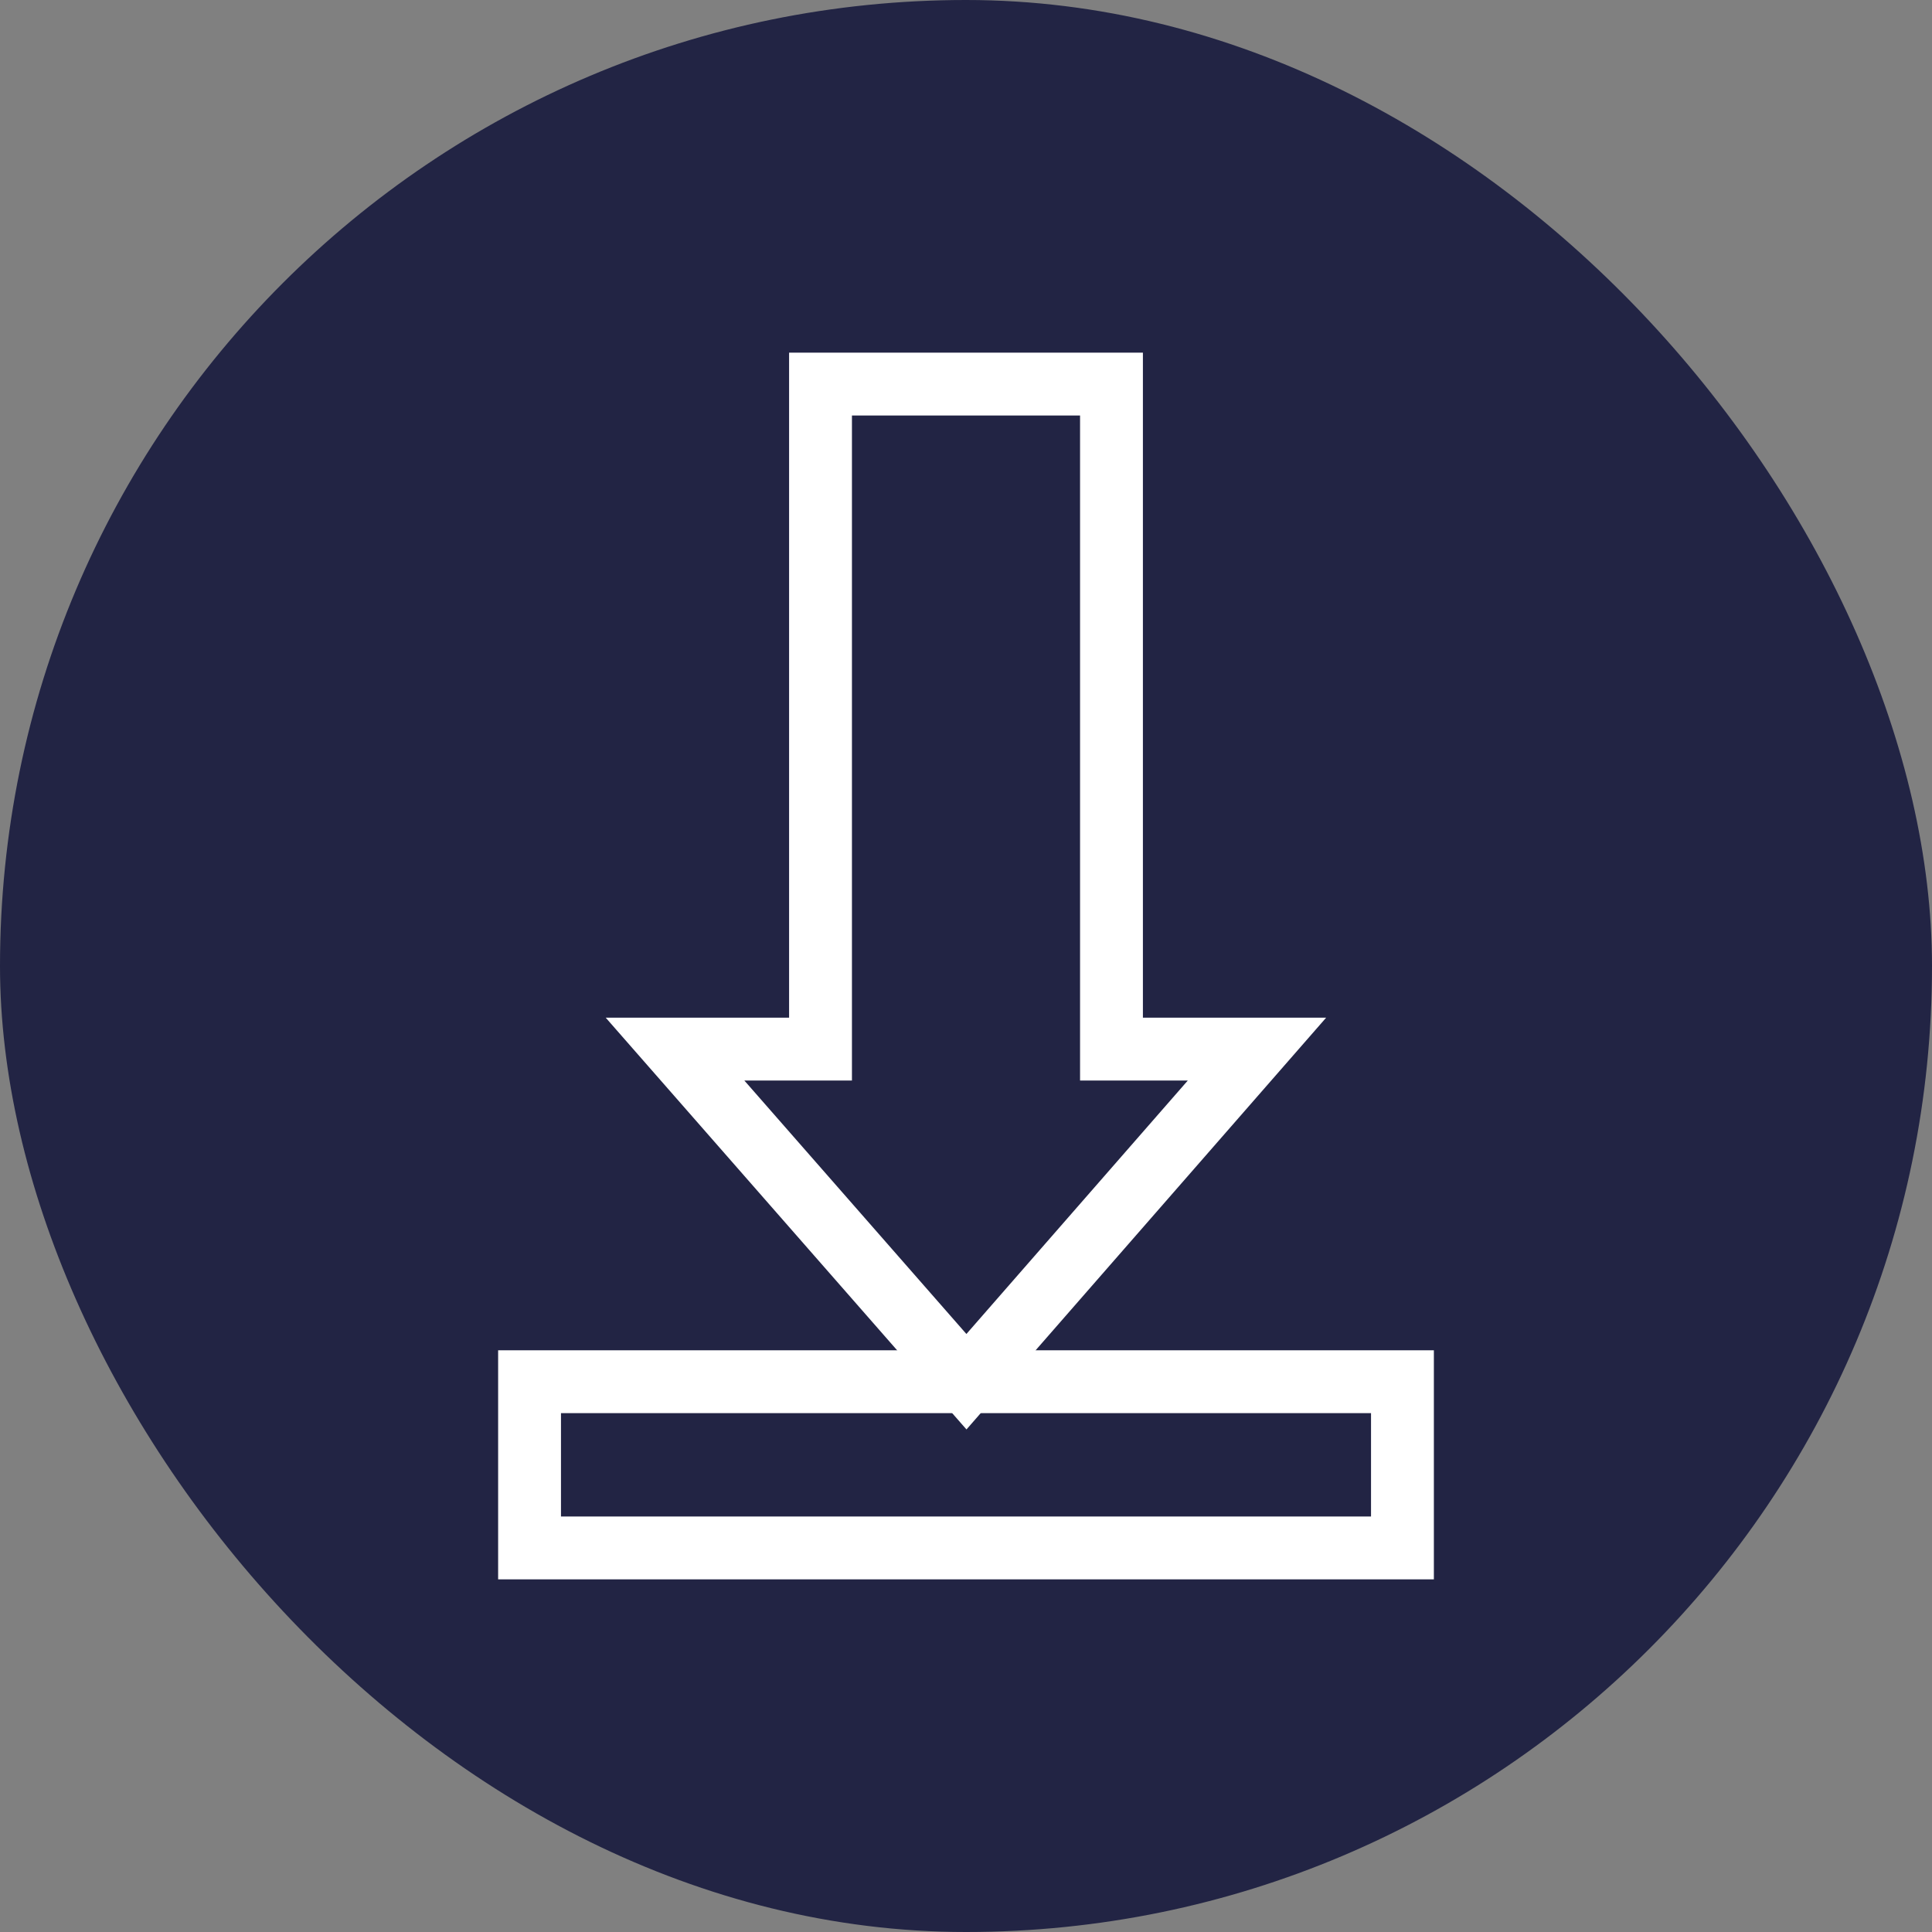
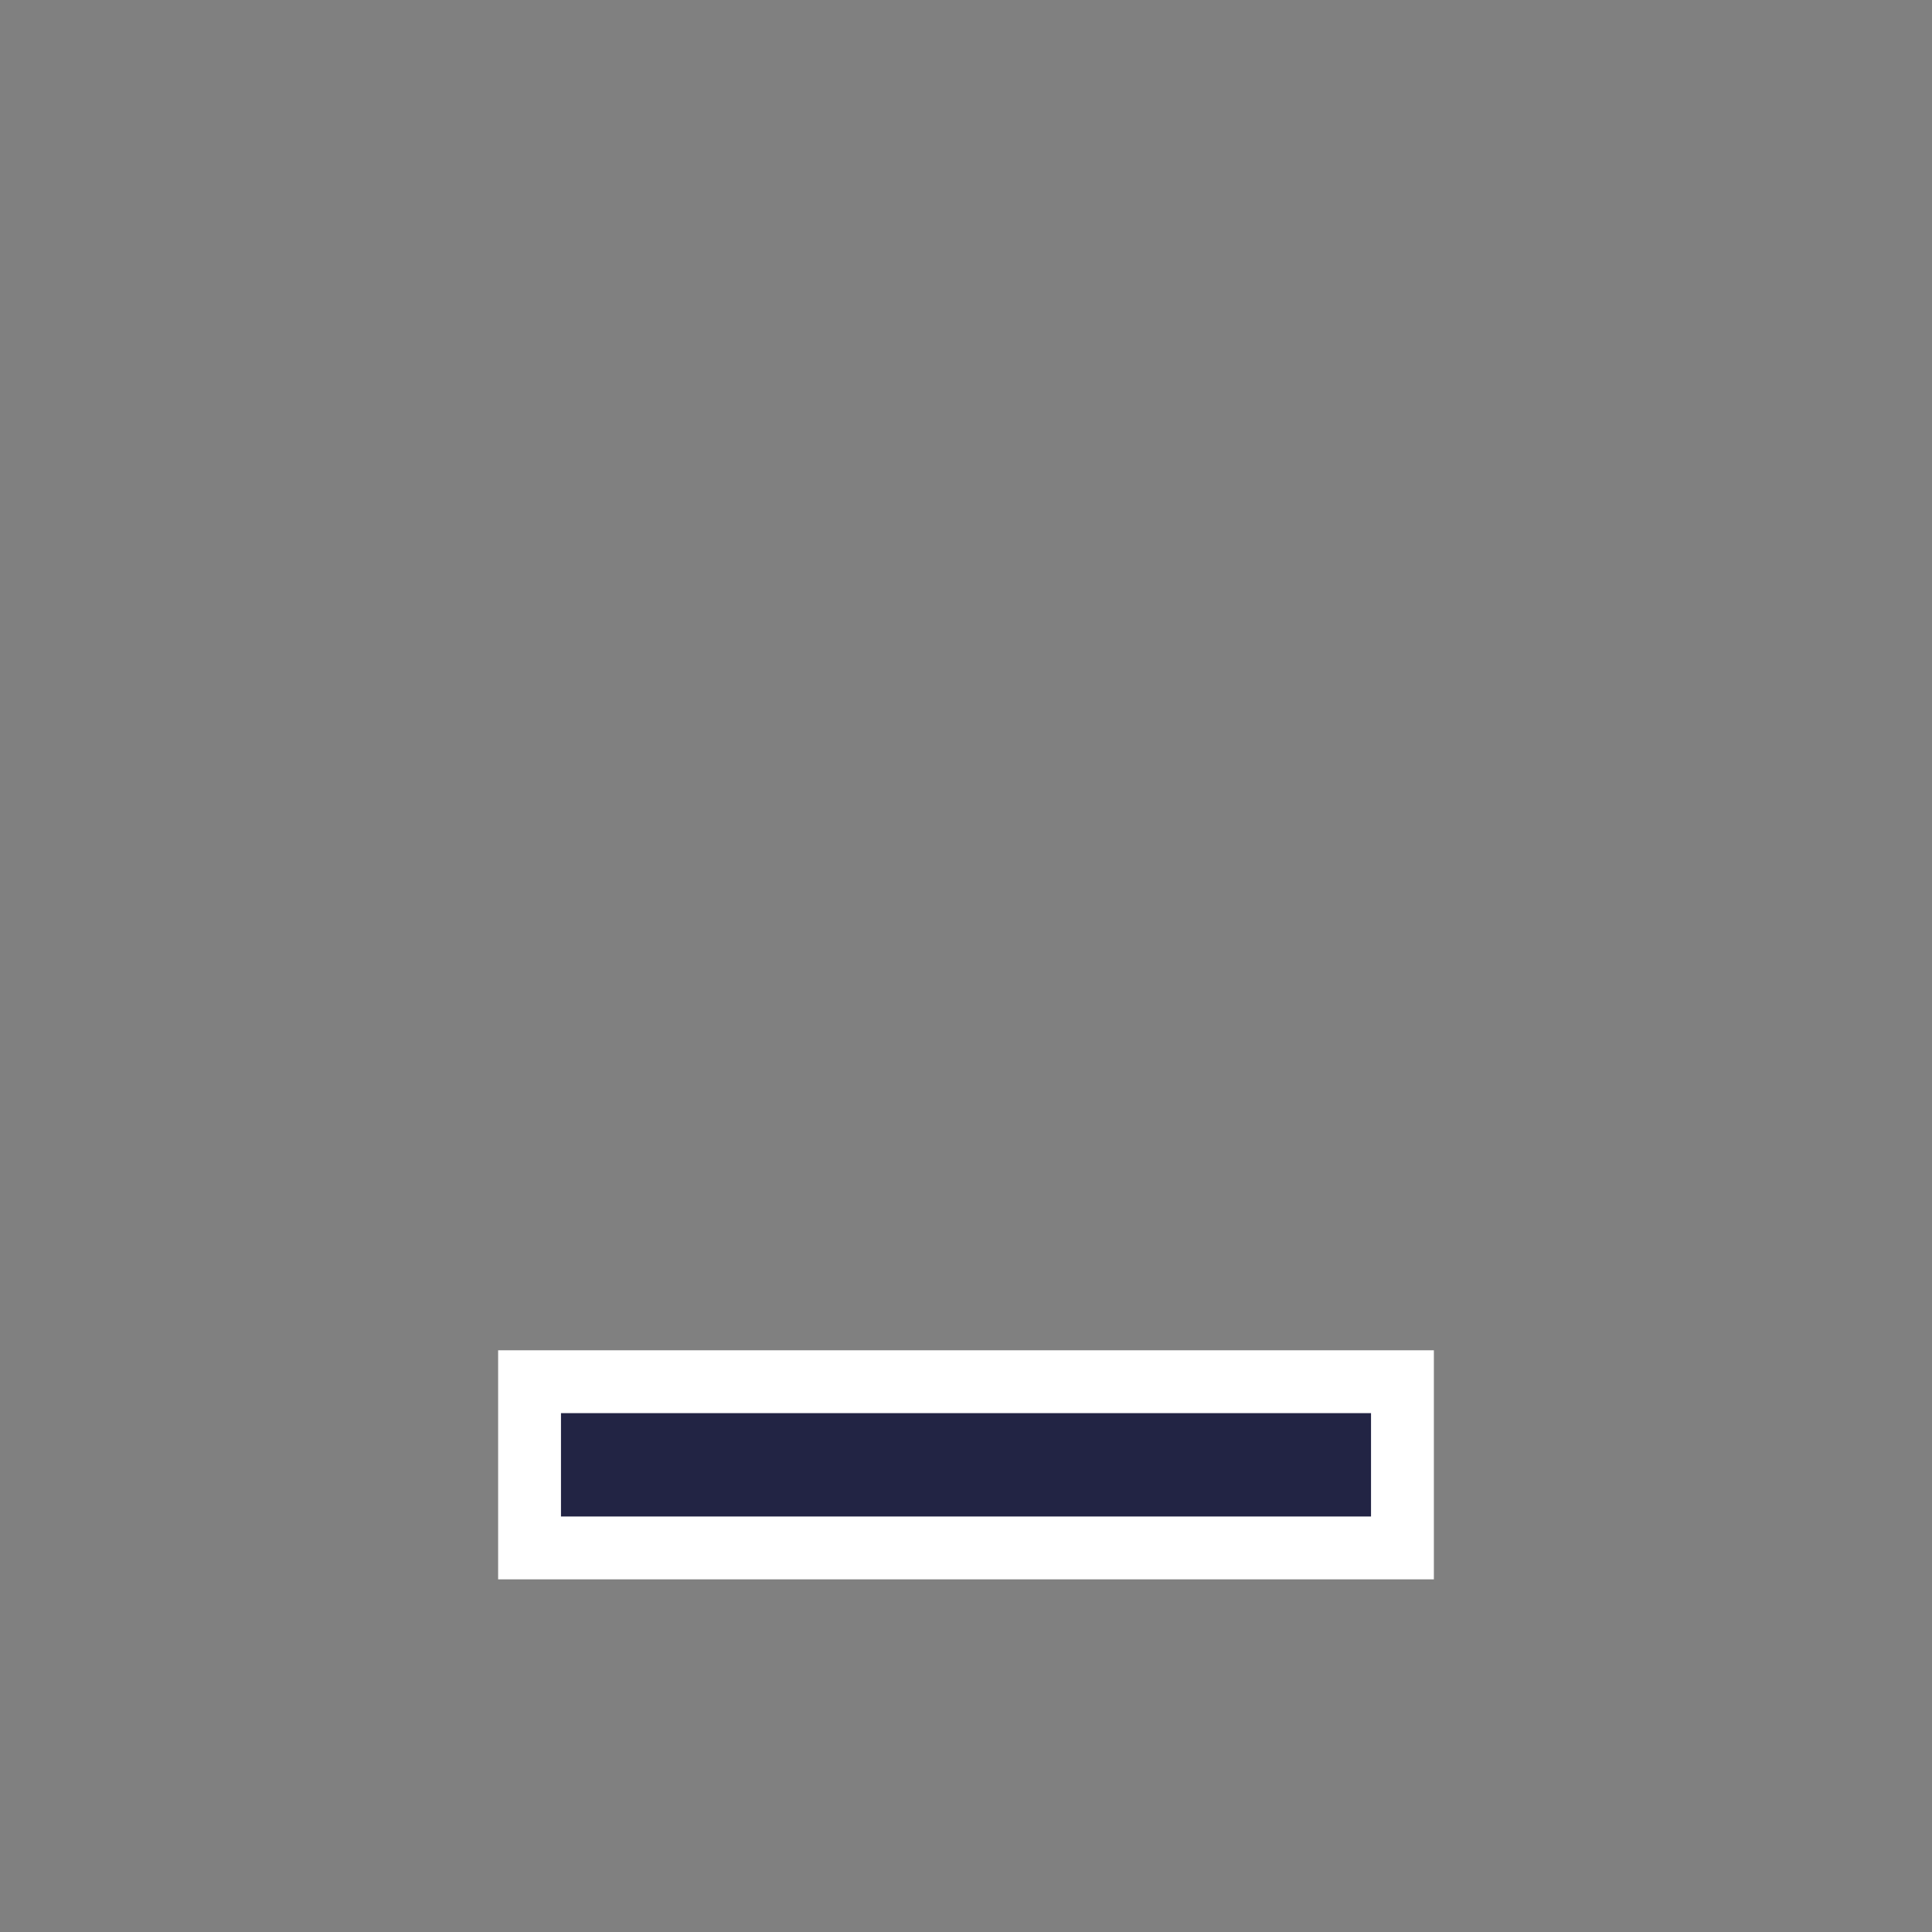
<svg xmlns="http://www.w3.org/2000/svg" version="1.1" id="Capa_1" viewBox="-10.56 -10.56 53.12 53.12" xml:space="preserve" width="153px" height="153px" fill="#ffffff" stroke="#ffffff" stroke-width="1.728">
  <rect x="-10.56" y="-10.56" width="53.12" height="53.12" fill="#808080" stroke="none" />
  <g id="SVGRepo_bgCarrier" stroke-width="0">
-     <rect x="-10.56" y="-10.56" width="53.12" height="53.12" rx="26.56" fill="#222444" strokewidth="0" />
-   </g>
+     </g>
  <g id="SVGRepo_tracerCarrier" stroke-linecap="round" stroke-linejoin="round" />
  <g id="SVGRepo_iconCarrier">
    <g>
      <g id="download">
        <g>
          <rect x="4" y="27.43" style="fill:#222444;" width="24" height="4.57" />
-           <polygon style="fill:#222444;" points="20,18.285 20,0 12,0 12,18.285 8,18.285 16.012,27.43 24,18.285 " />
        </g>
      </g>
    </g>
  </g>
</svg>